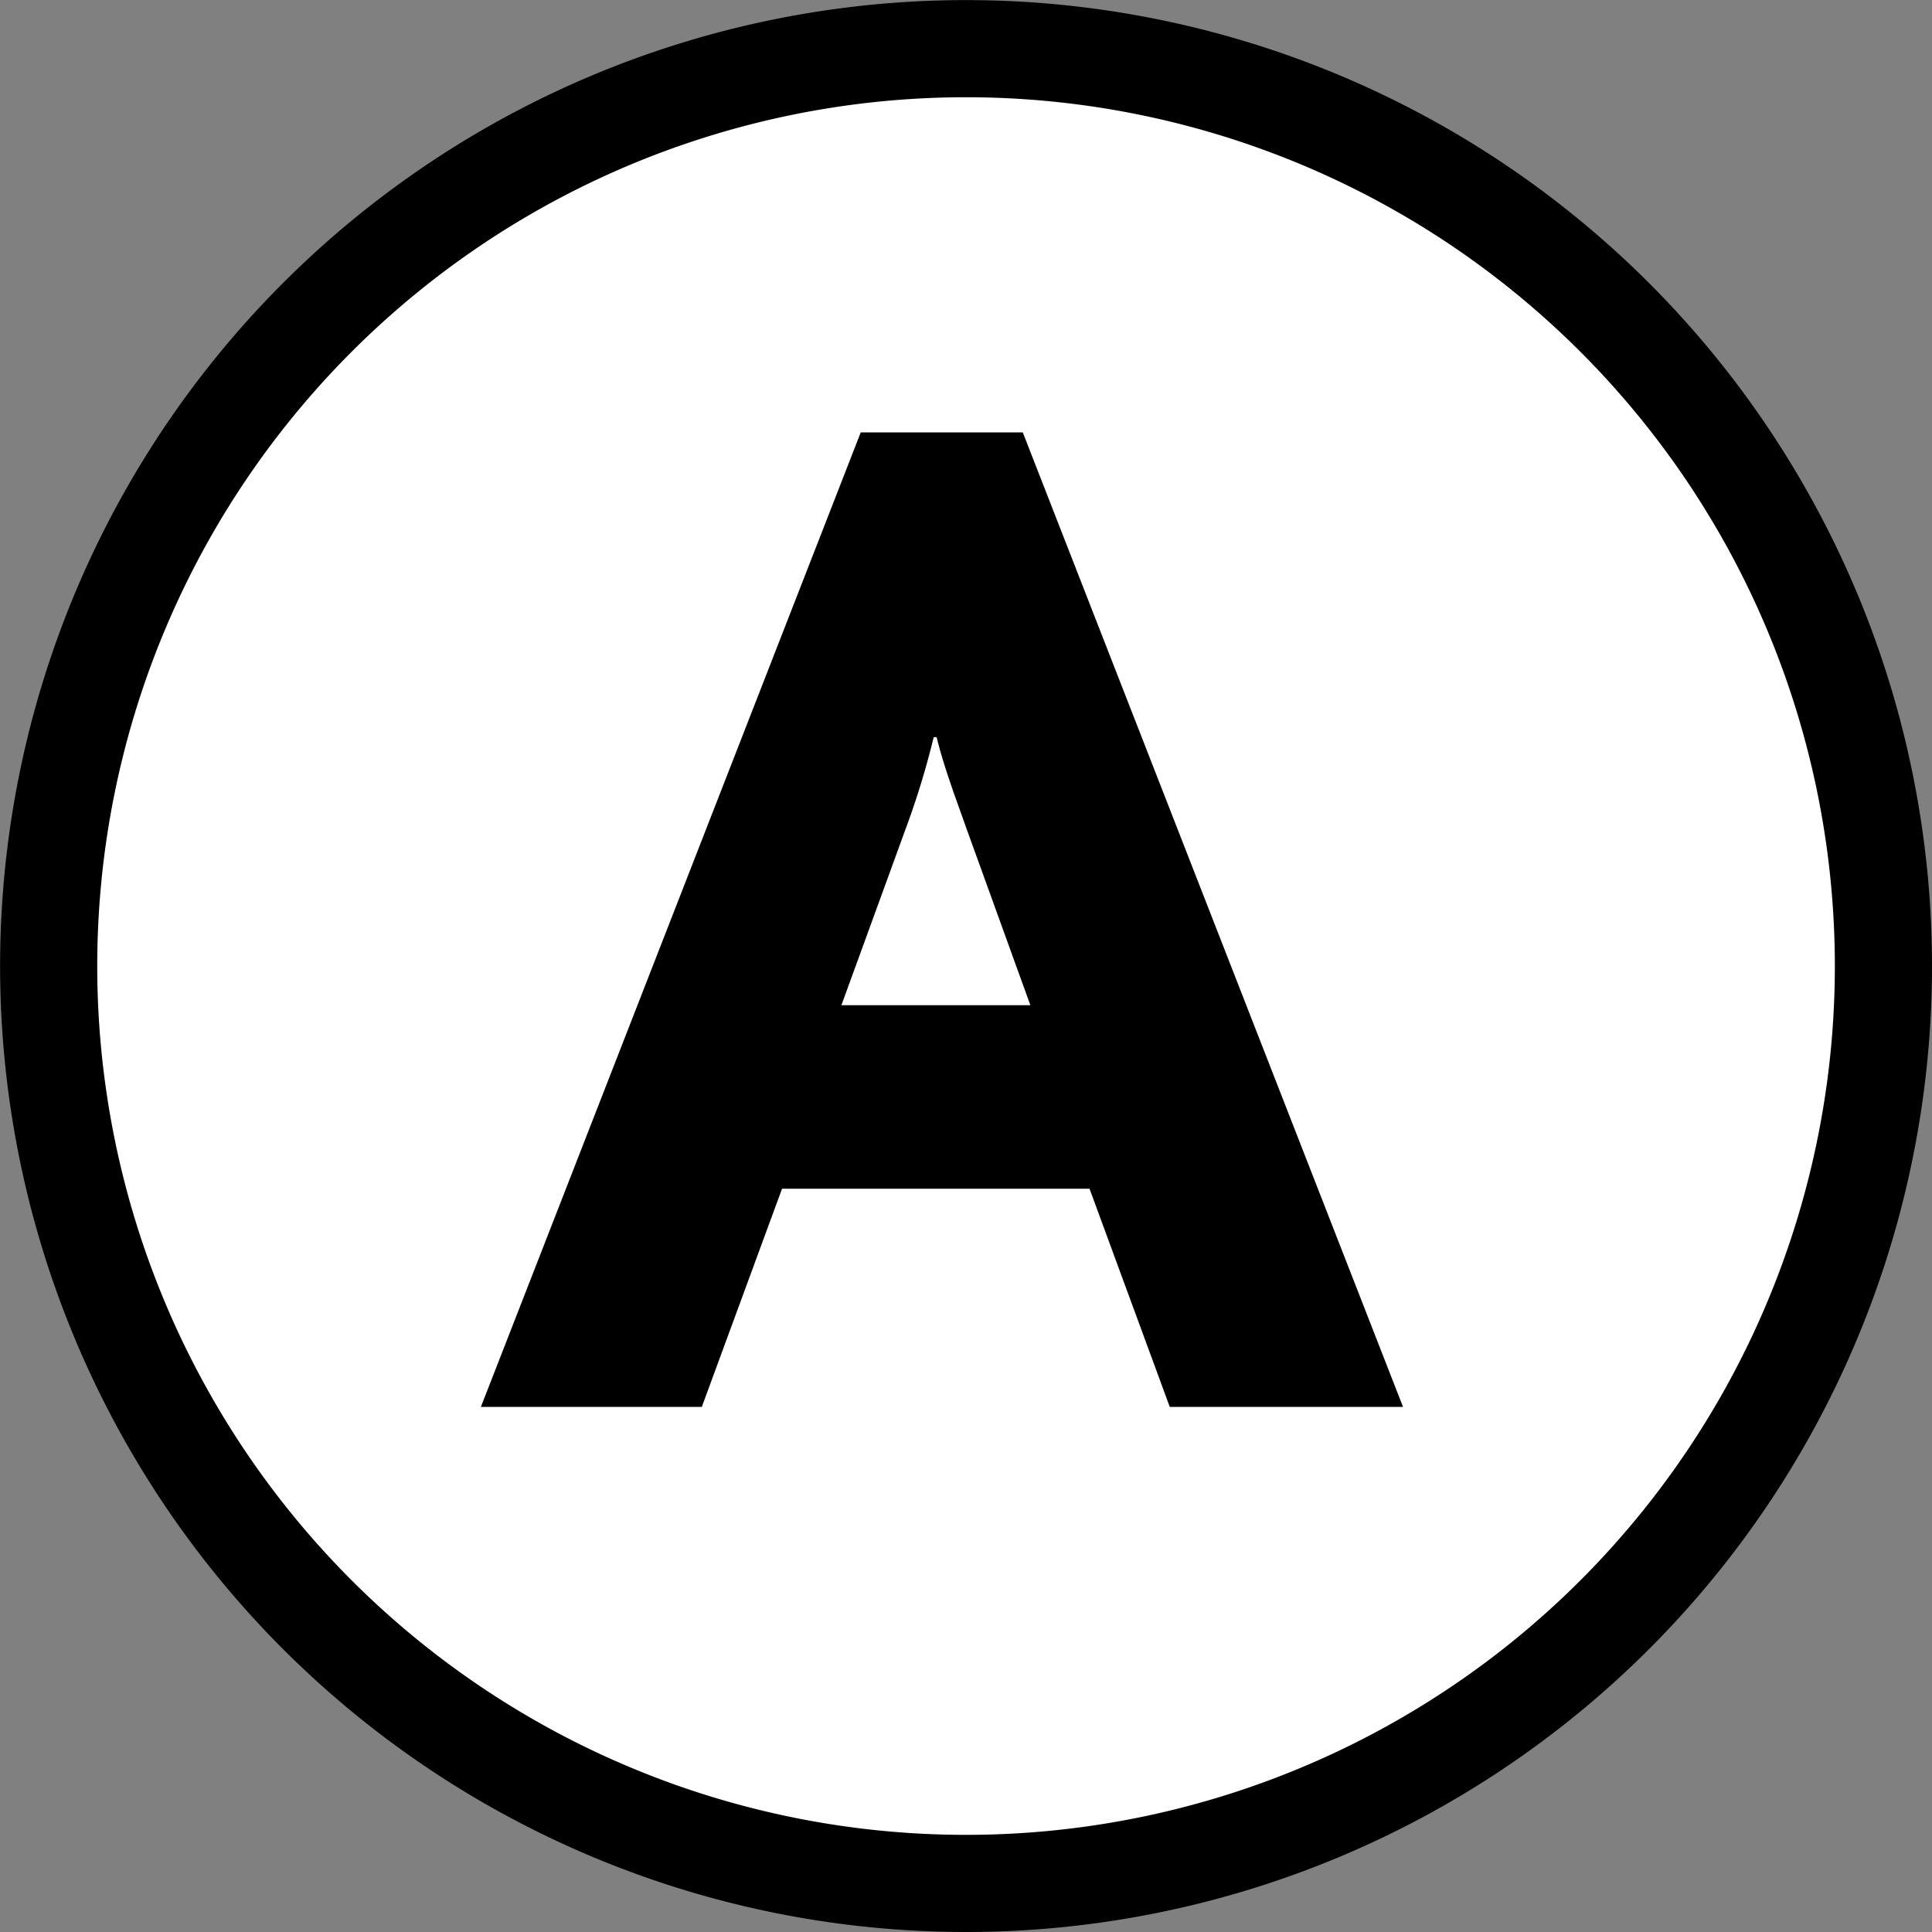
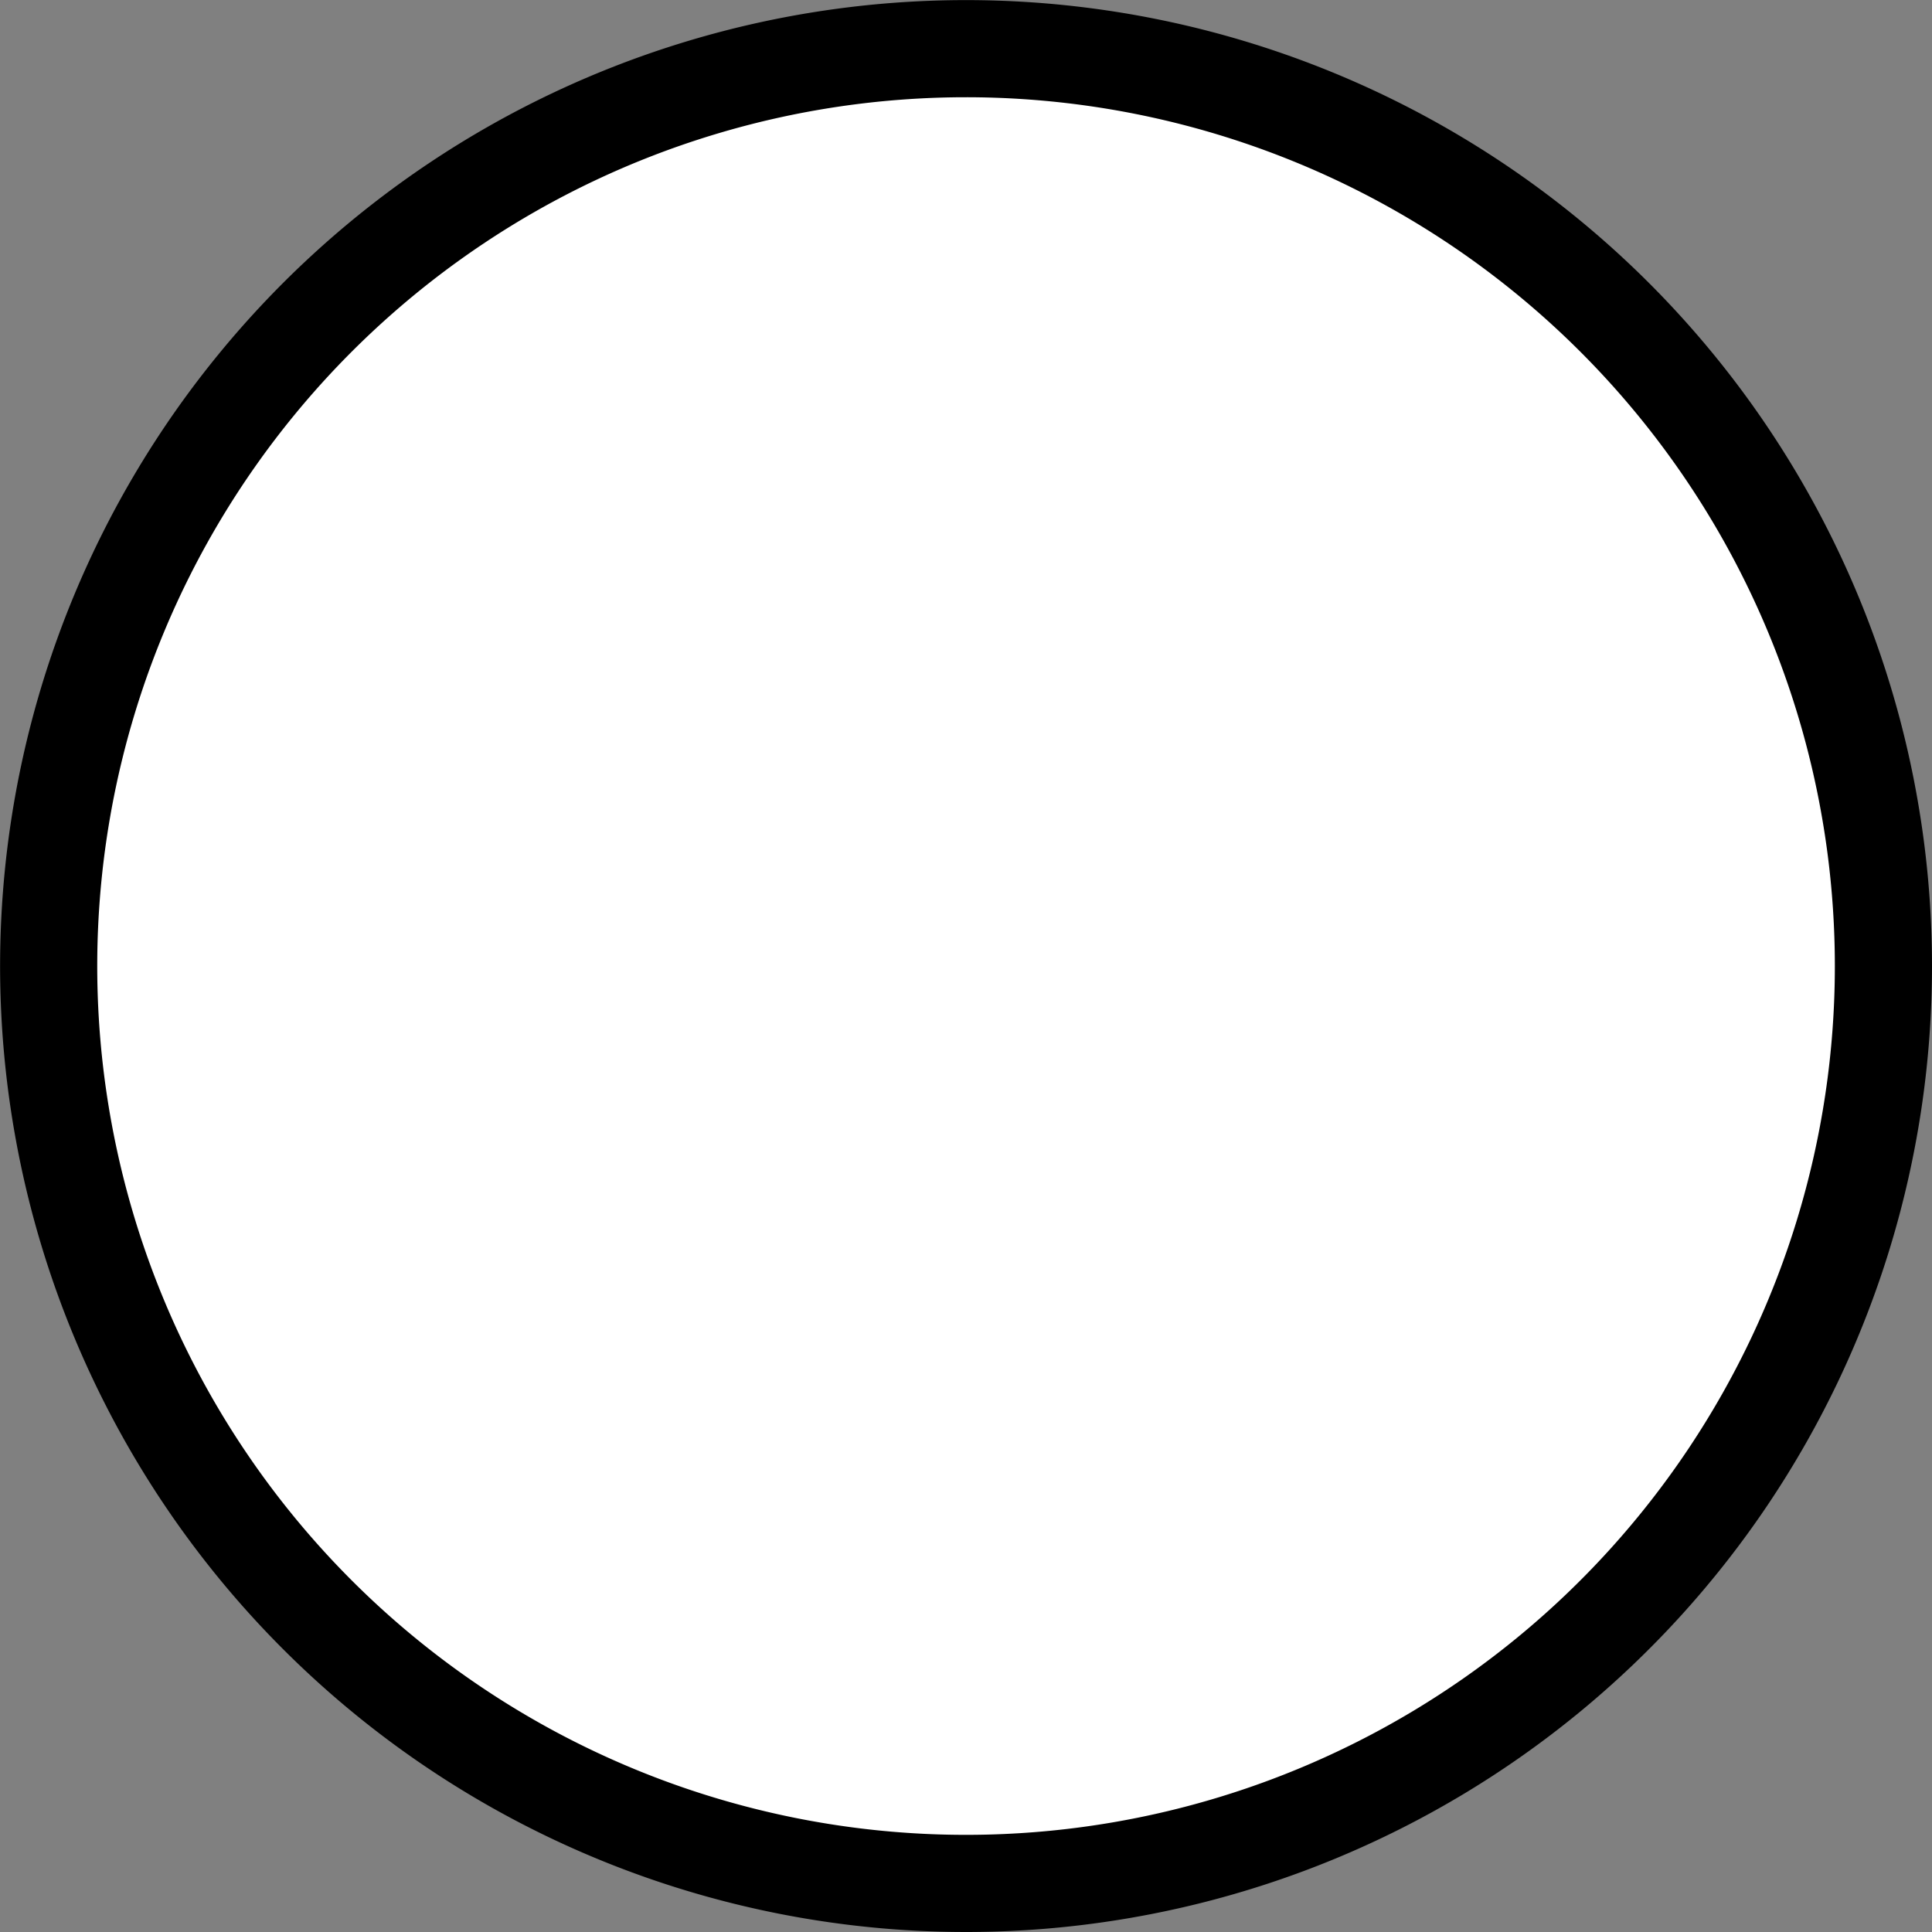
<svg xmlns="http://www.w3.org/2000/svg" width="19.887" height="19.888" viewBox="0 0 19.887 19.888">
  <rect x="0" y="0" width="19.887" height="19.888" fill="#808080" stroke="none" />
  <g transform="translate(-0.057 -0.055)">
-     <path d="M19.187,9.743A9.443,9.443,0,1,1,9.742.3,9.444,9.444,0,0,1,19.187,9.743Z" transform="translate(0.257 0.256)" fill="#fff" stroke="#000" stroke-miterlimit="10" stroke-width="1" />
-     <path d="M9.791,12.459l-.826-2.246H5.8l-.826,2.246H2.7L6.61,2.428H8.278l3.914,10.031Zm-2.1-5.974c-.093-.265-.219-.592-.3-.92h-.03a8.344,8.344,0,0,1-.28.92l-.67,1.839H8.356Z" transform="translate(2.307 2.078)" />
+     <path d="M19.187,9.743A9.443,9.443,0,1,1,9.742.3,9.444,9.444,0,0,1,19.187,9.743" transform="translate(0.257 0.256)" fill="#fff" stroke="#000" stroke-miterlimit="10" stroke-width="1" />
  </g>
</svg>